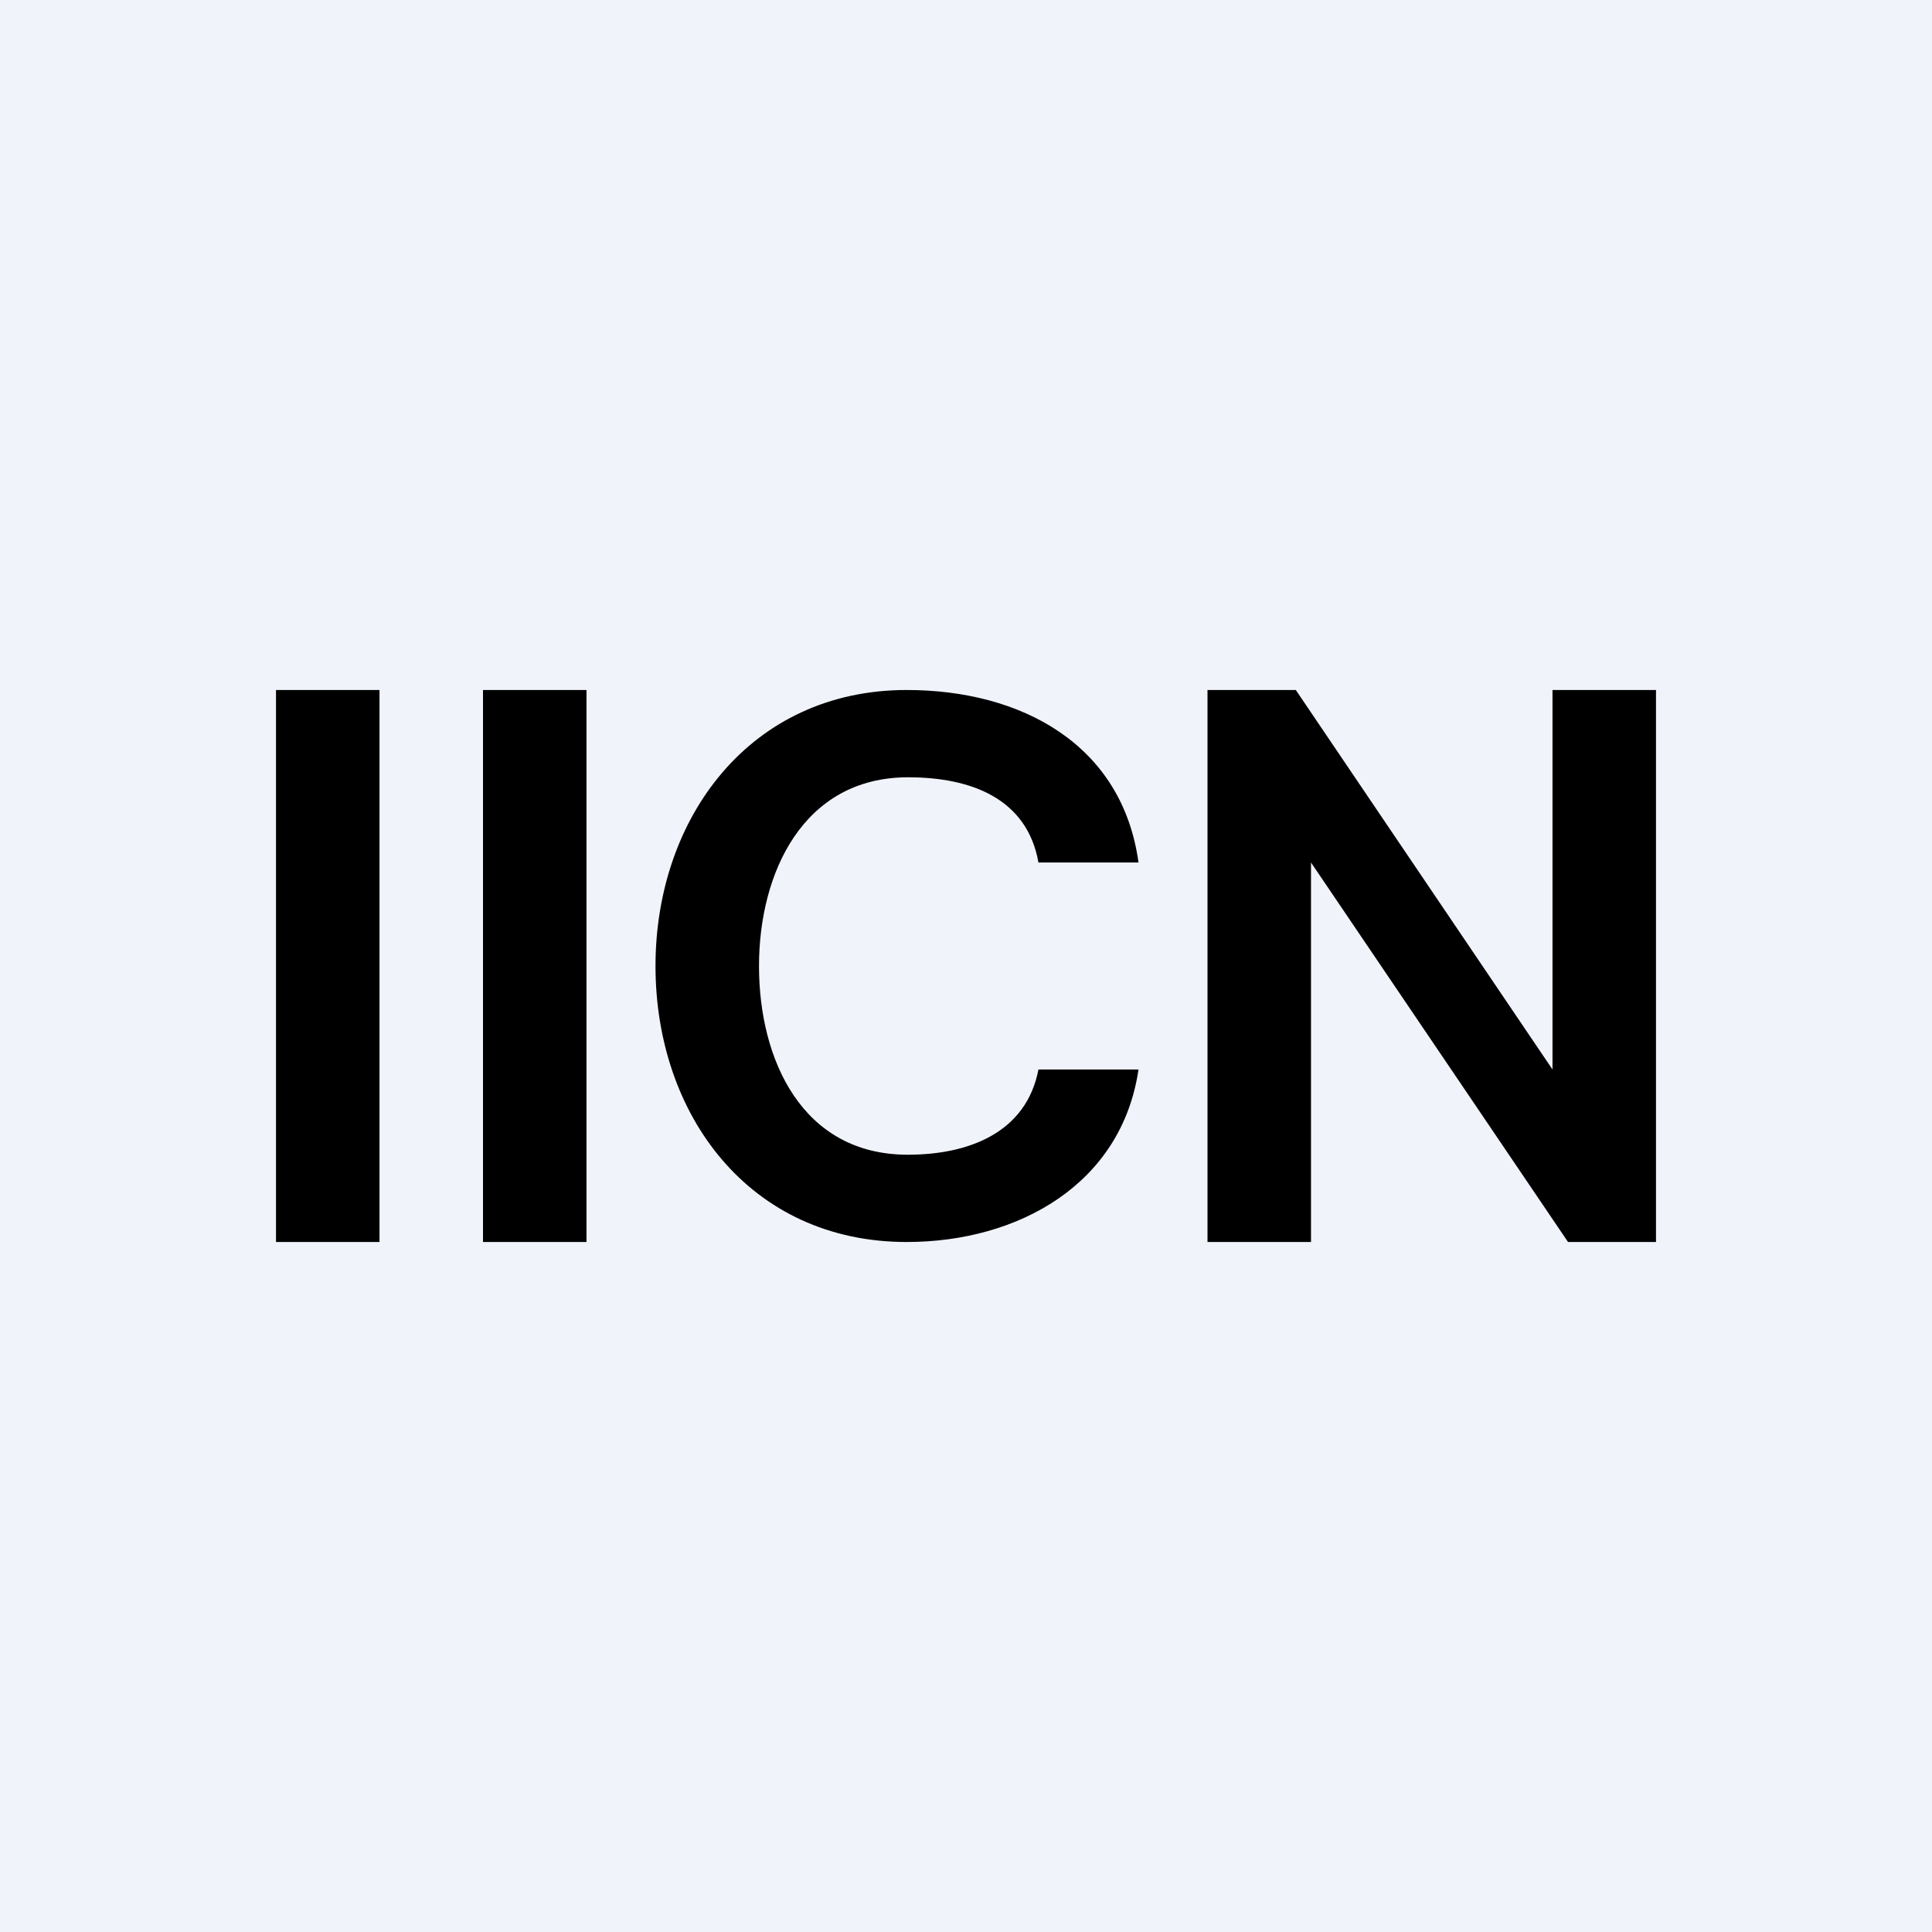
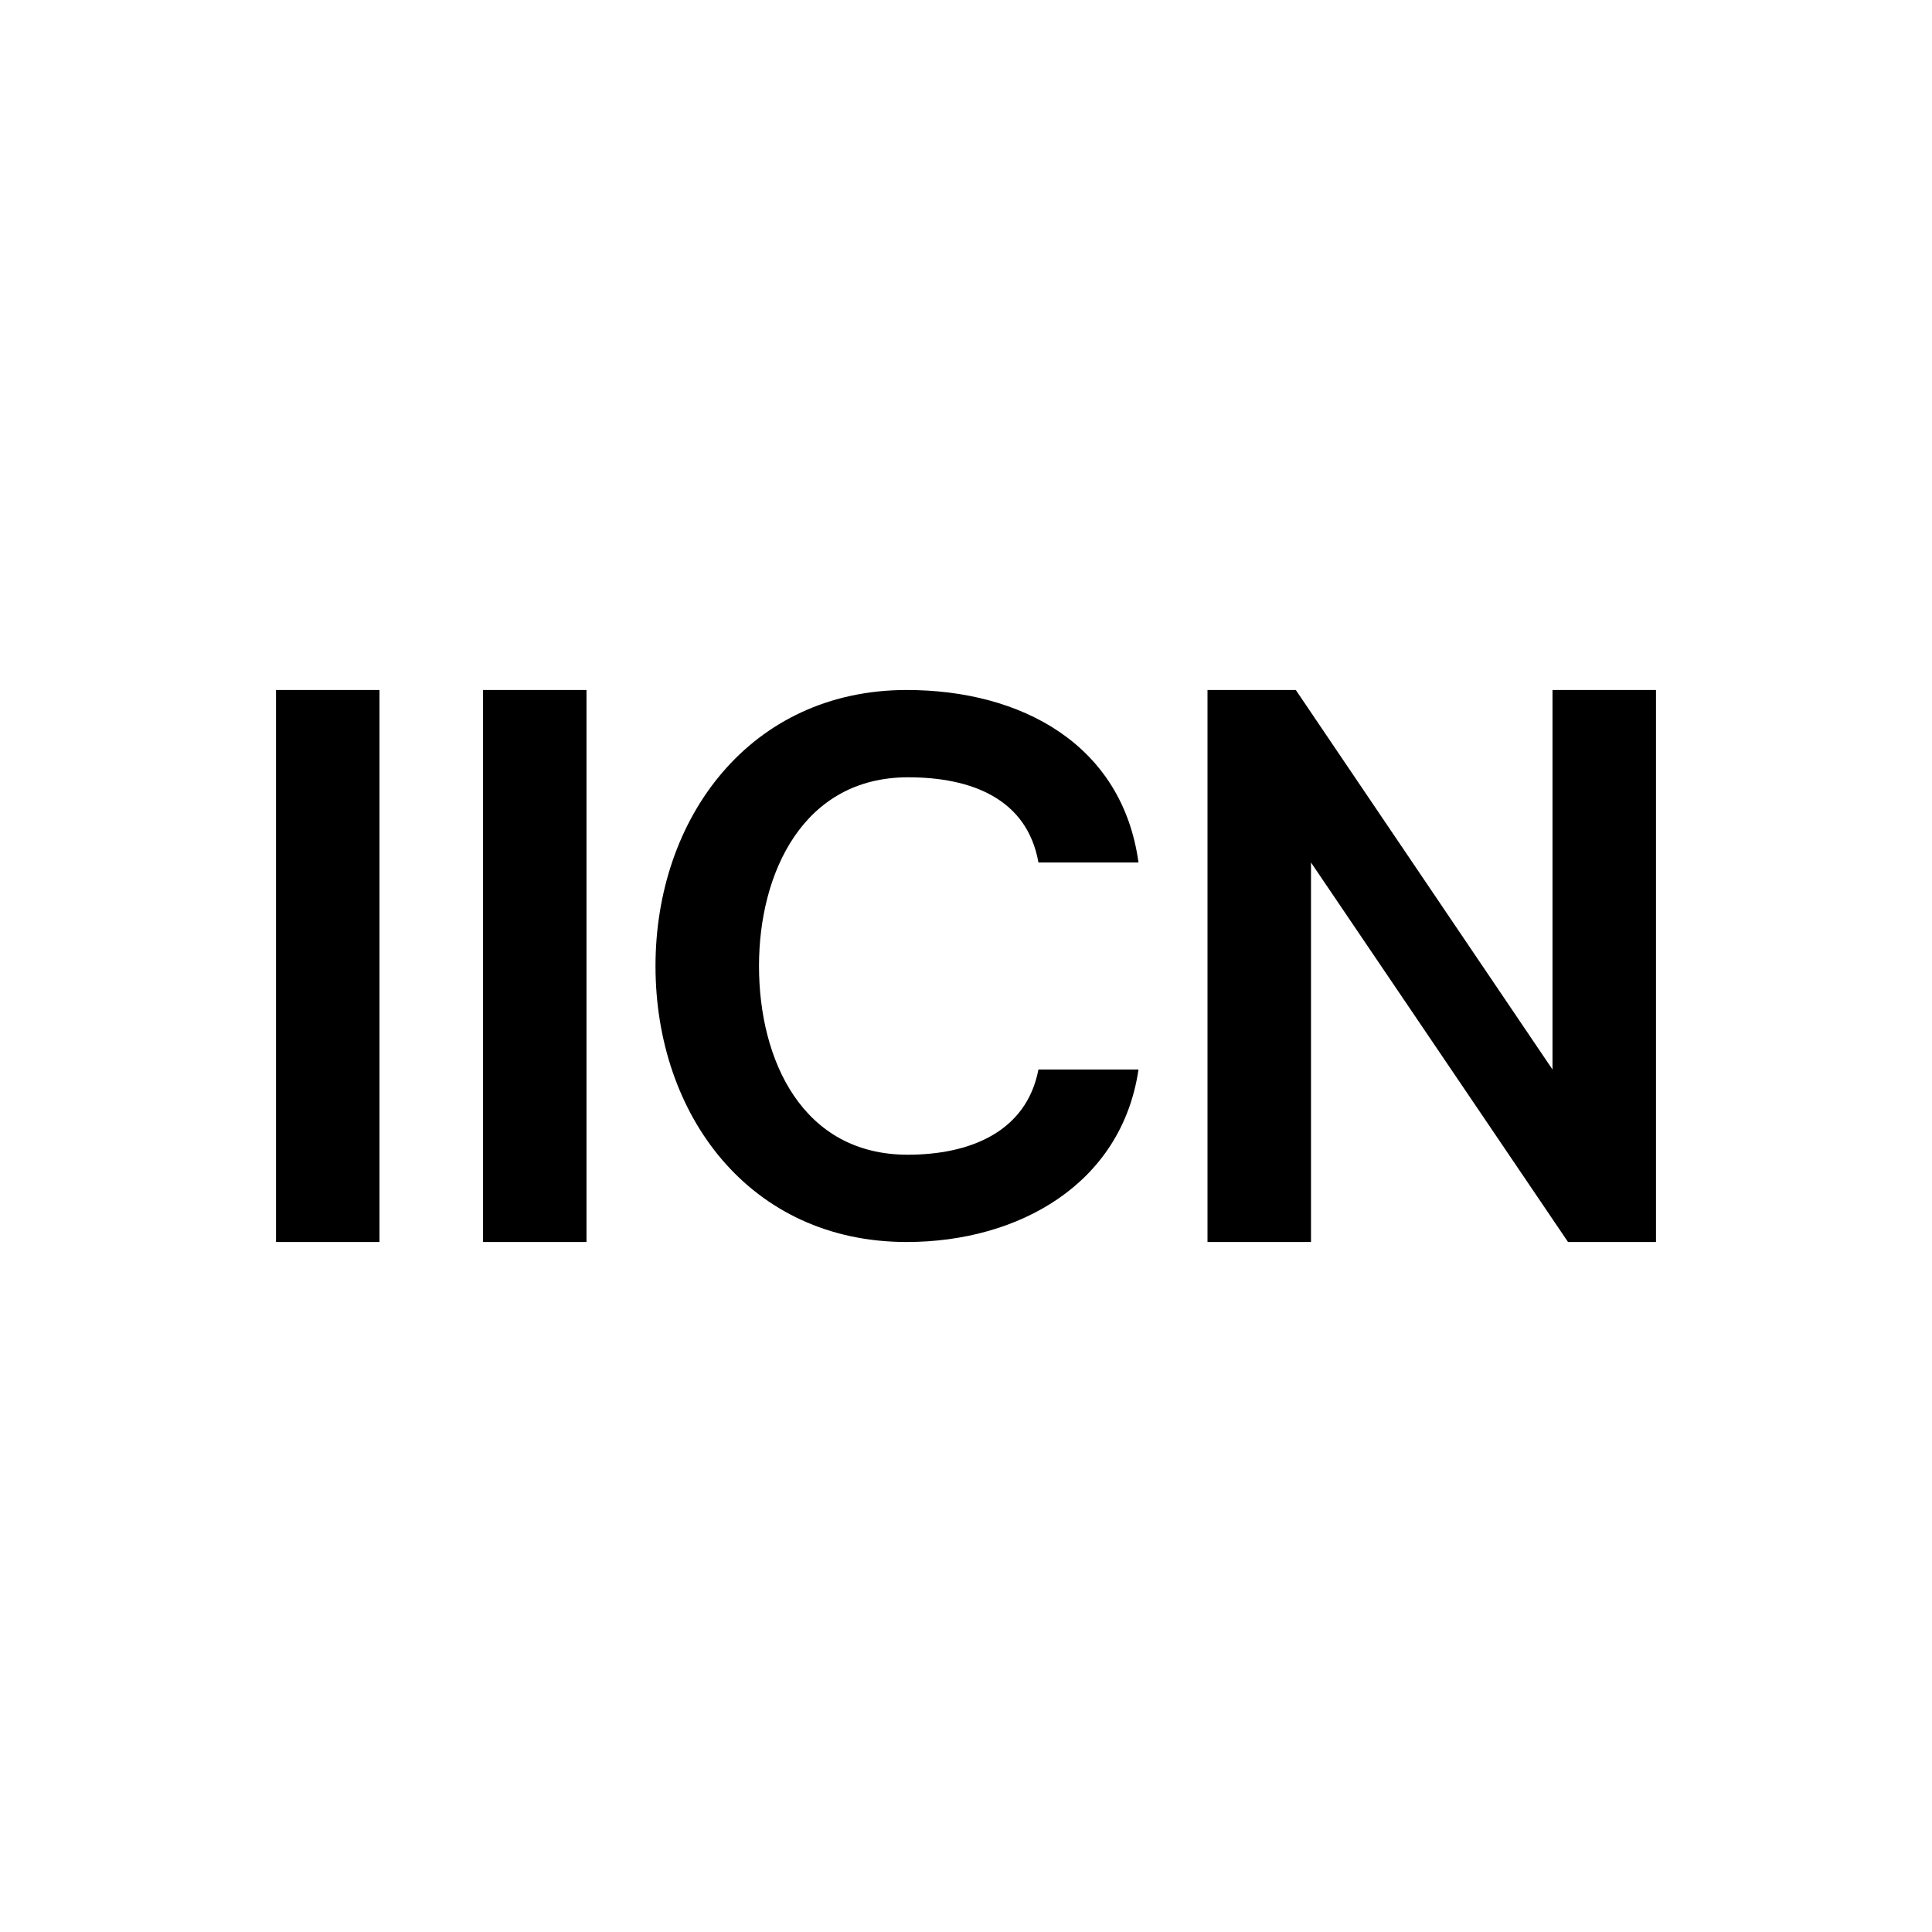
<svg xmlns="http://www.w3.org/2000/svg" width="56" height="56" viewBox="0 0 56 56">
-   <path fill="#F0F3FA" d="M0 0h56v56H0z" />
  <path d="M11 36V20H8v16h3Zm6-16v16h-3V20h3Zm13.1 5H33c-.47-3.42-3.39-5-6.72-5-4.53 0-7.28 3.7-7.28 8 0 4.32 2.73 8 7.28 8 3.23 0 6.23-1.67 6.72-5h-2.9c-.35 1.82-2 2.47-3.79 2.47-3.05 0-4.31-2.74-4.31-5.47 0-2.71 1.29-5.47 4.32-5.47 1.82 0 3.45.61 3.78 2.47Zm15.35 11H48V20h-3v11l-7.44-11H35v16h3V25l7.45 11Z" />
</svg>